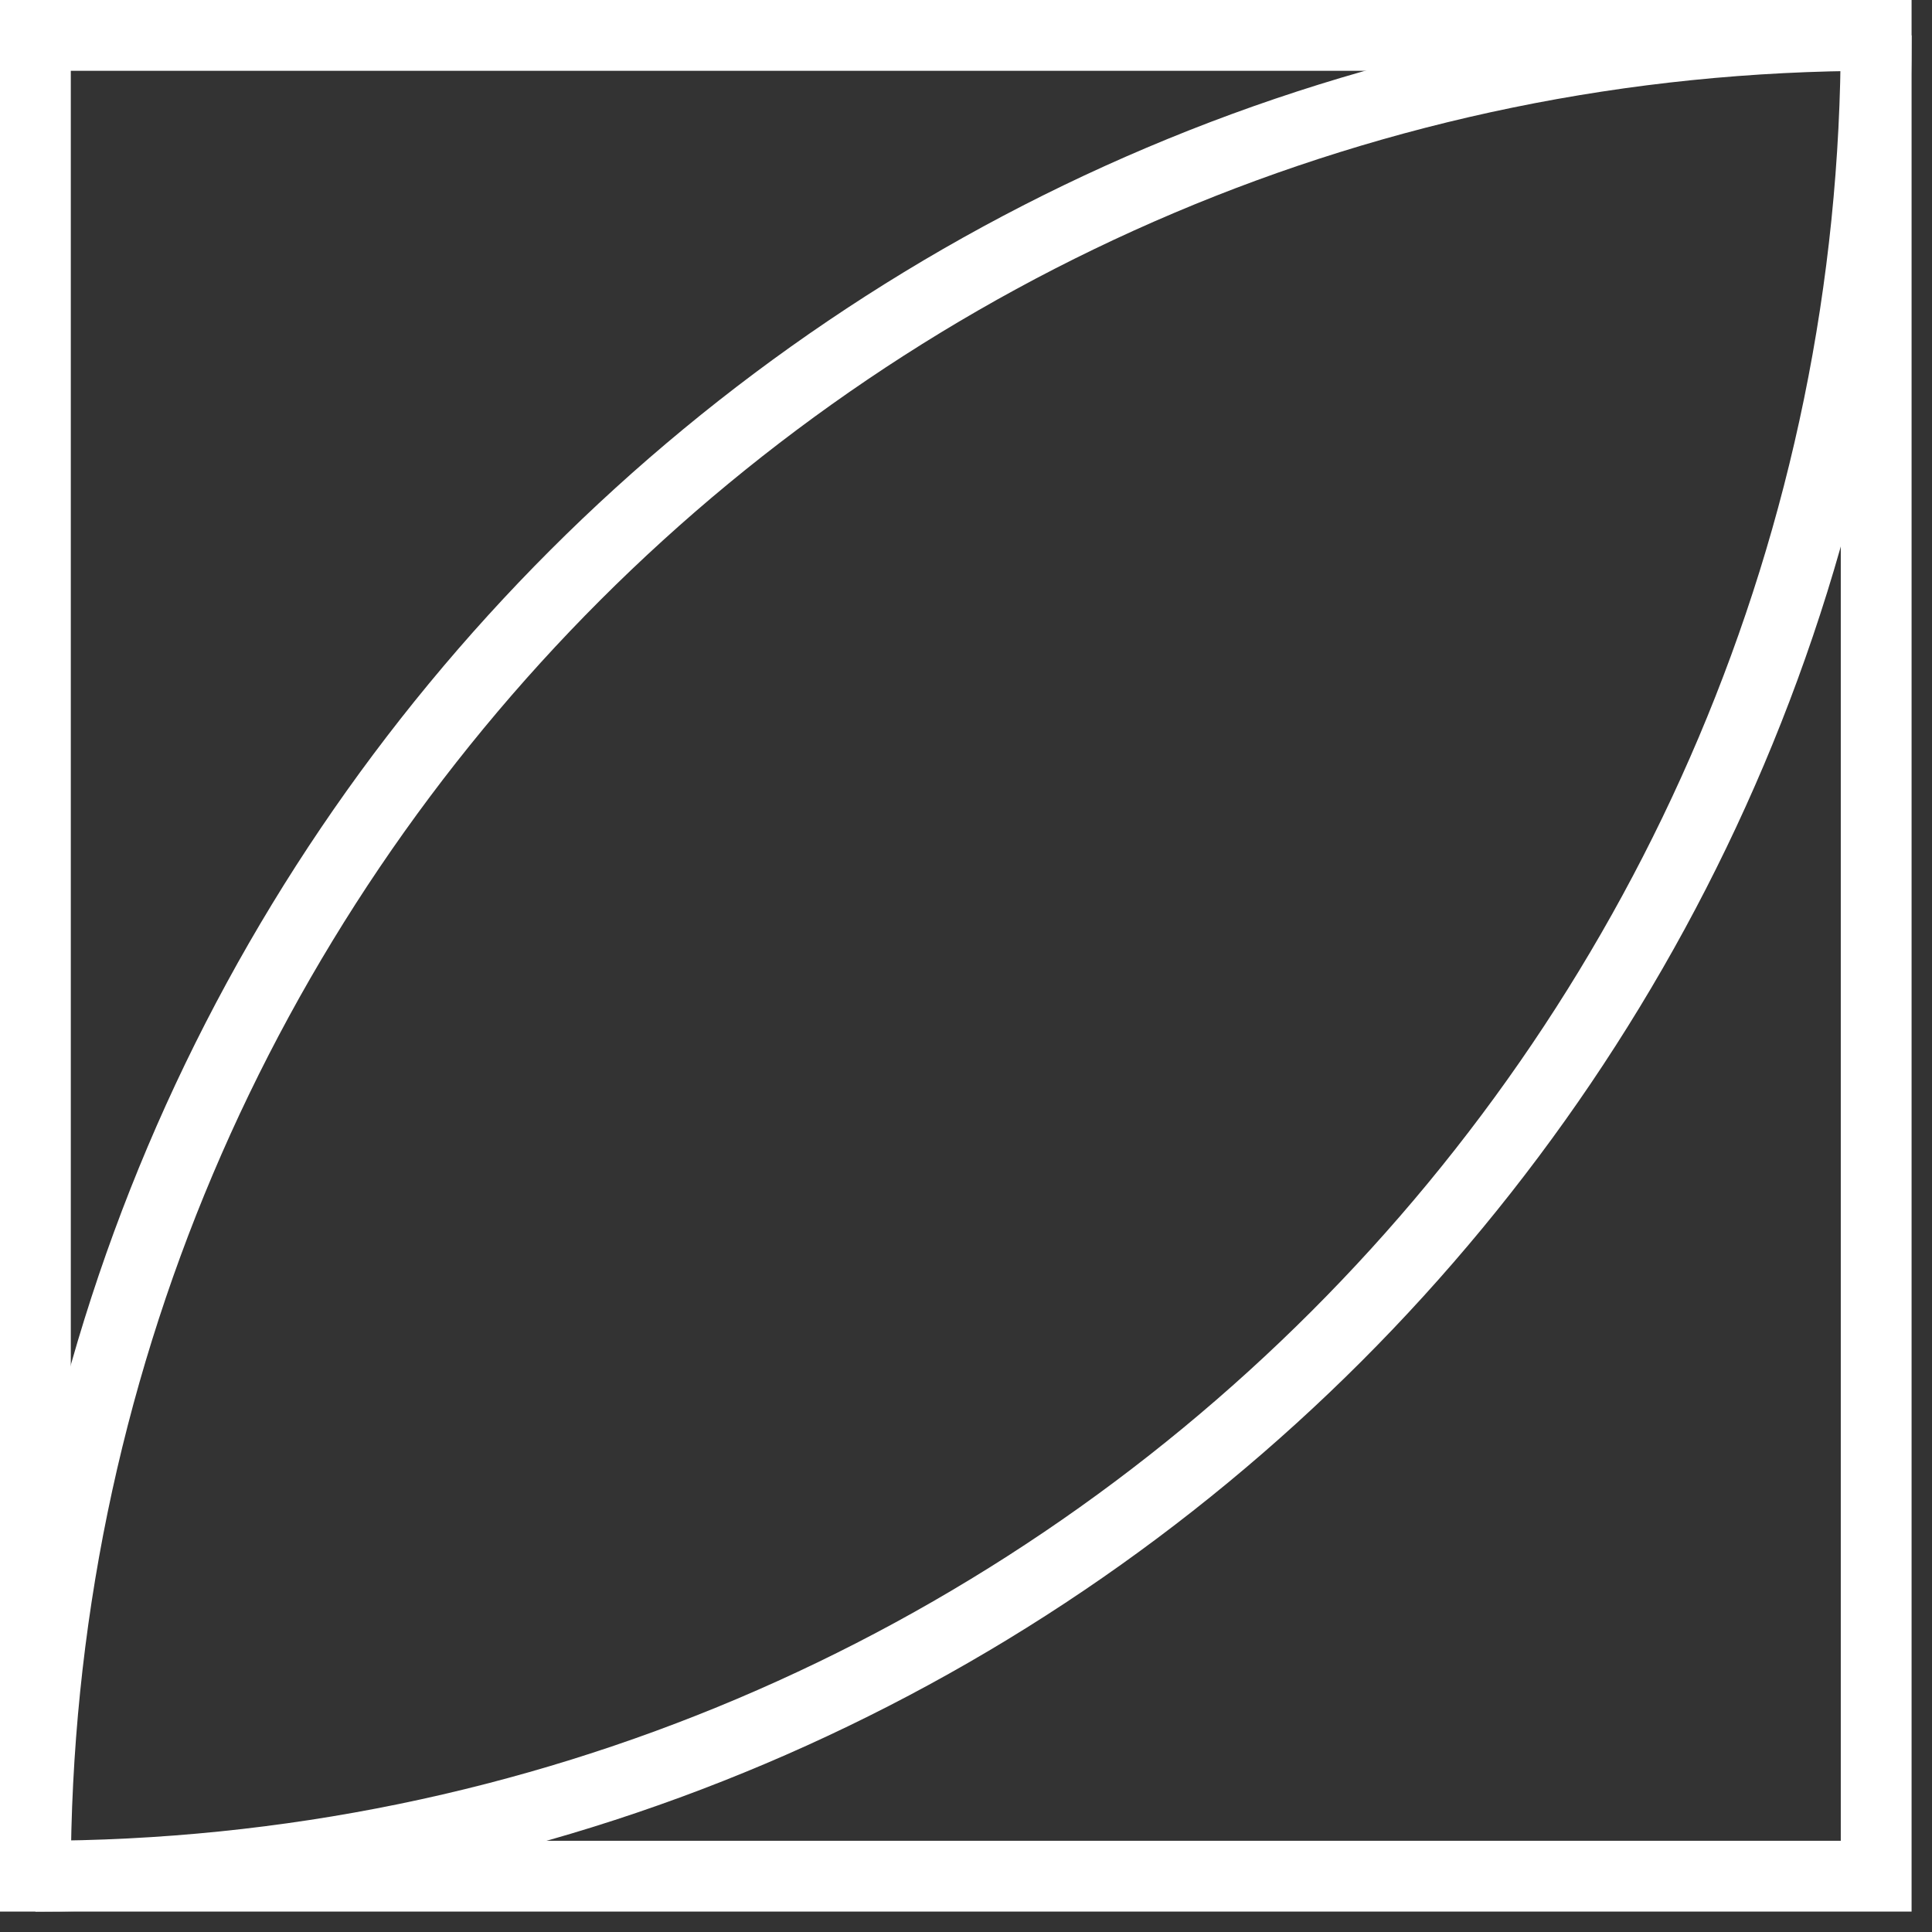
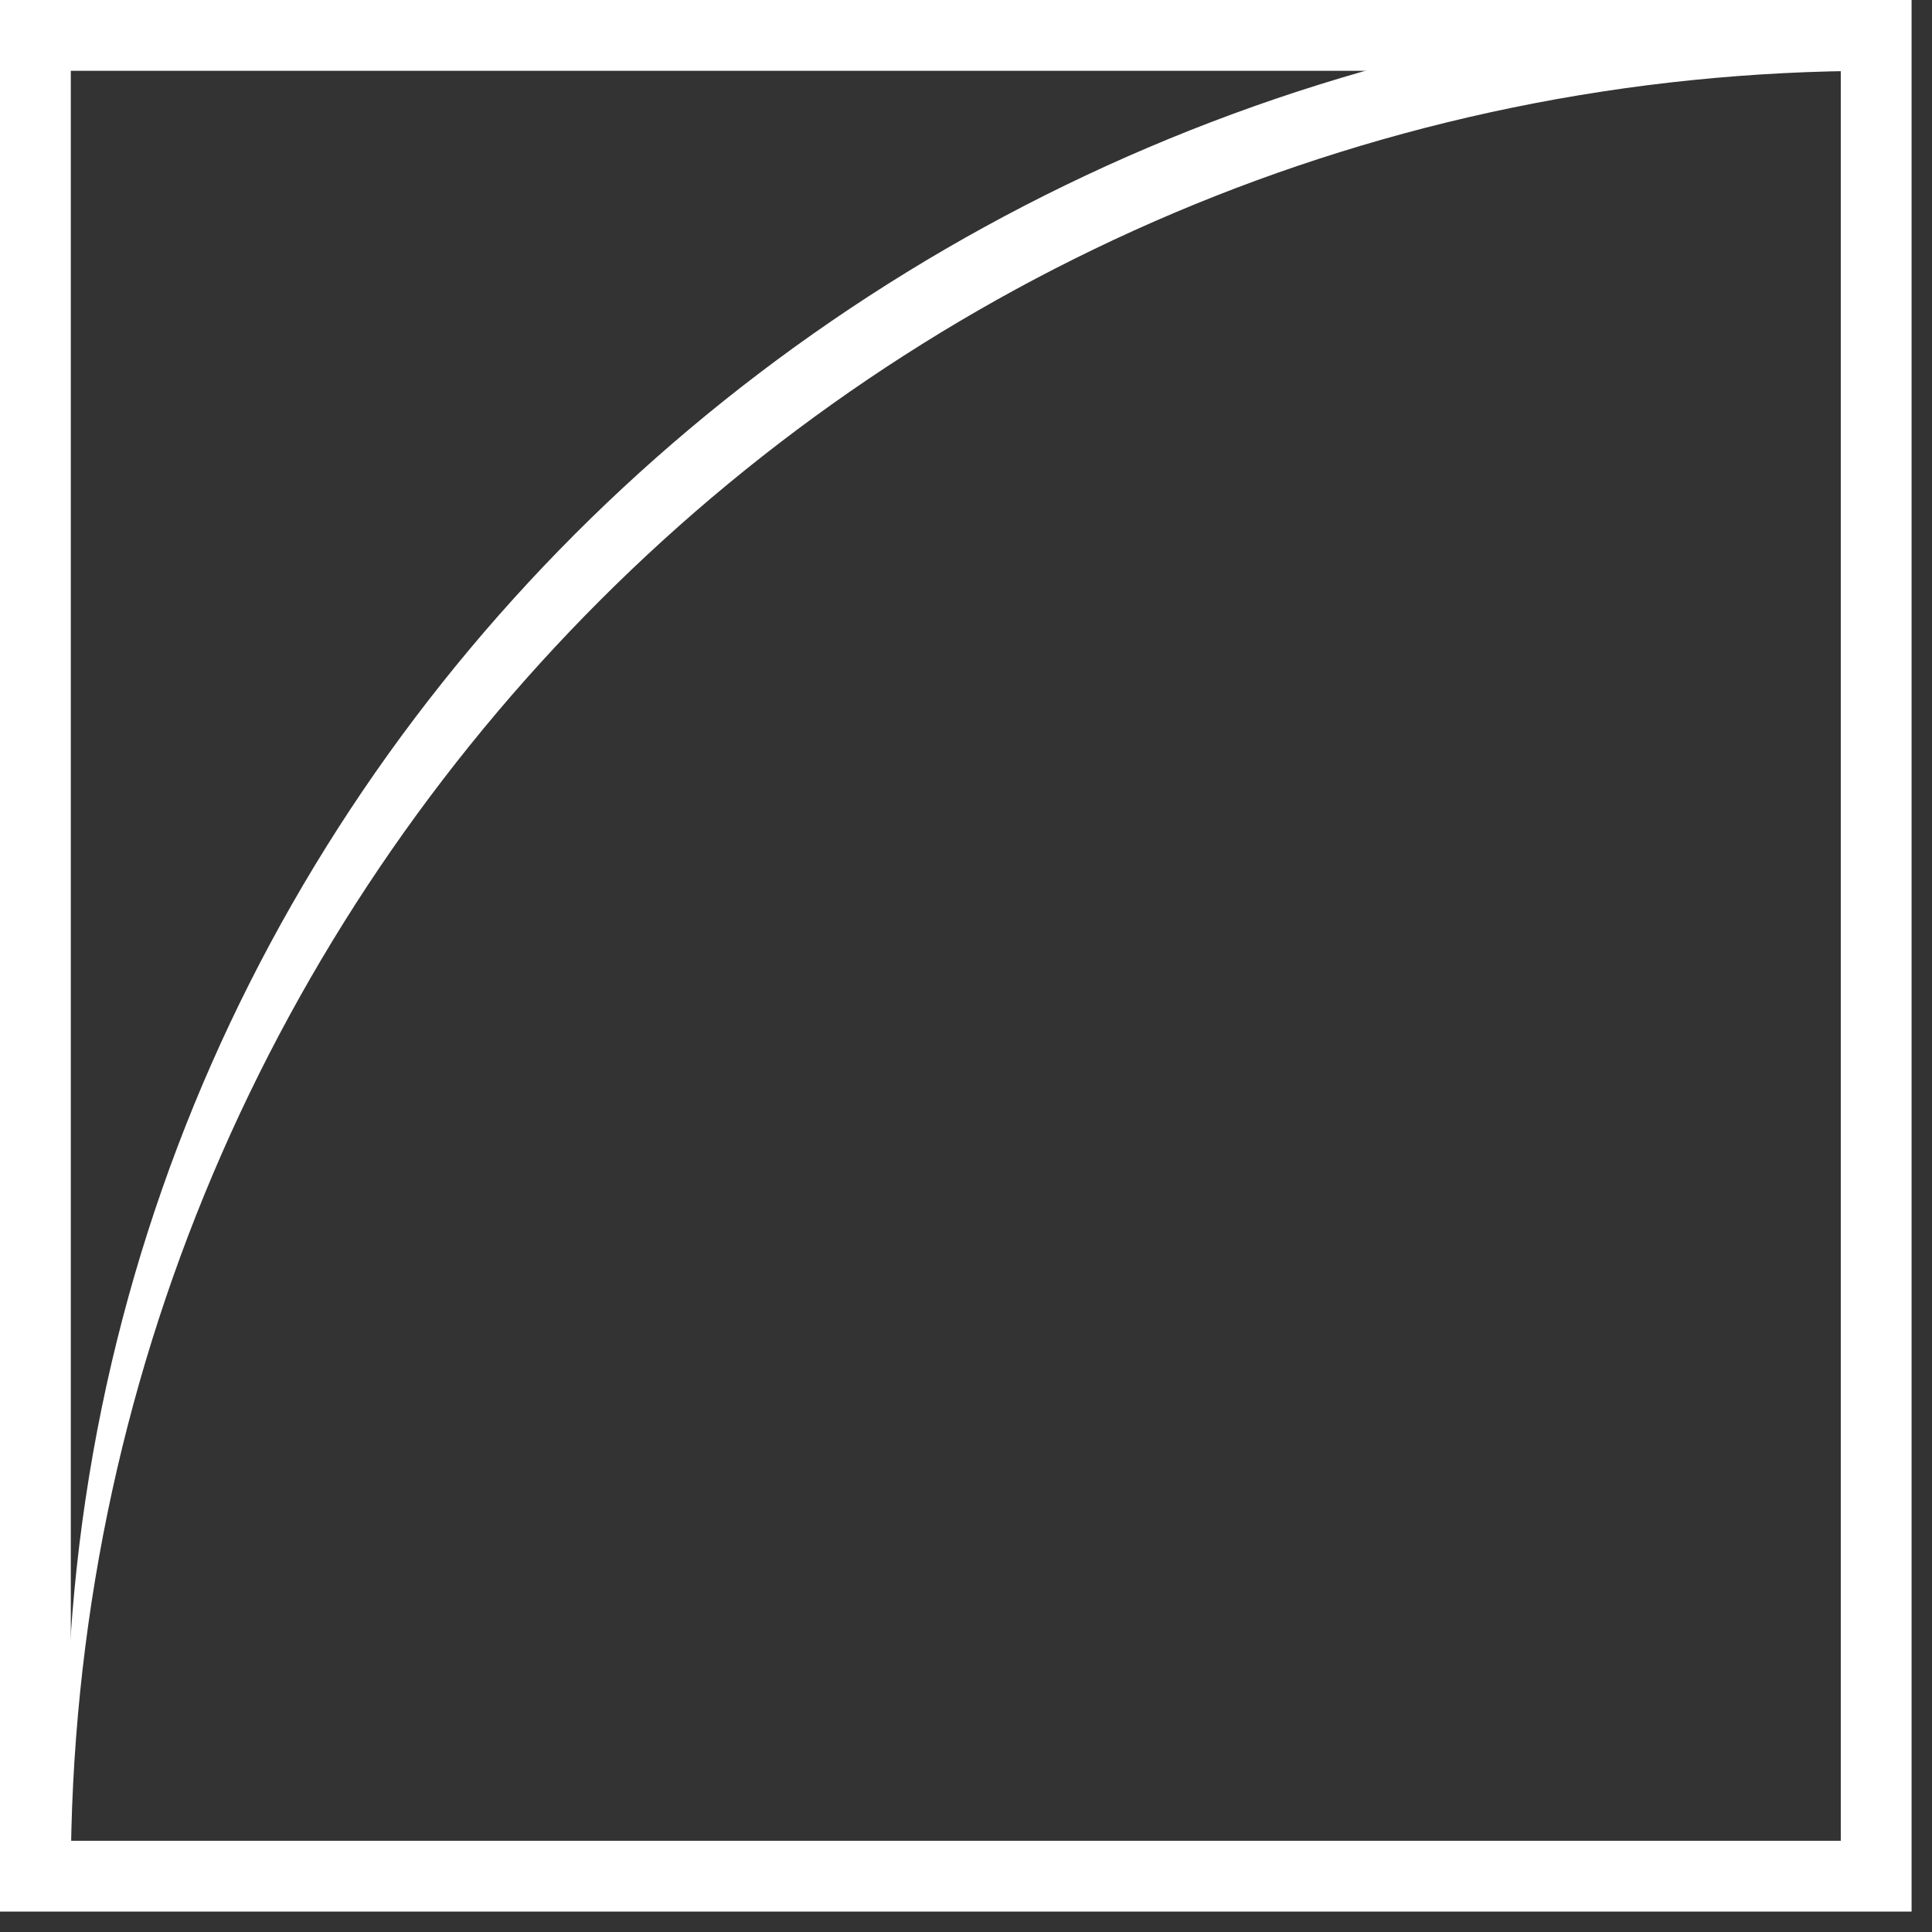
<svg xmlns="http://www.w3.org/2000/svg" fill="none" height="100%" overflow="visible" preserveAspectRatio="none" style="display: block;" viewBox="0 0 51 51" width="100%">
  <rect x="0" y="0" width="51" height="51" fill="#333333" stroke="none" />
  <g id="Group">
    <path d="M50.461 50.461H0V0H50.461V50.461ZM1.869 48.592H48.592V1.869H1.869V48.592Z" fill="white" id="Vector" />
-     <path d="M0.935 50.461V48.592C27.212 48.592 48.592 27.212 48.592 0.934H50.461C50.461 28.24 28.24 50.461 0.935 50.461Z" fill="white" id="Vector_2" />
-     <path d="M1.869 49.527H0C0 22.222 22.222 0 49.527 0V1.869C23.25 1.869 1.869 23.25 1.869 49.527Z" fill="white" id="Vector_3" />
+     <path d="M1.869 49.527C0 22.222 22.222 0 49.527 0V1.869C23.25 1.869 1.869 23.25 1.869 49.527Z" fill="white" id="Vector_3" />
  </g>
</svg>